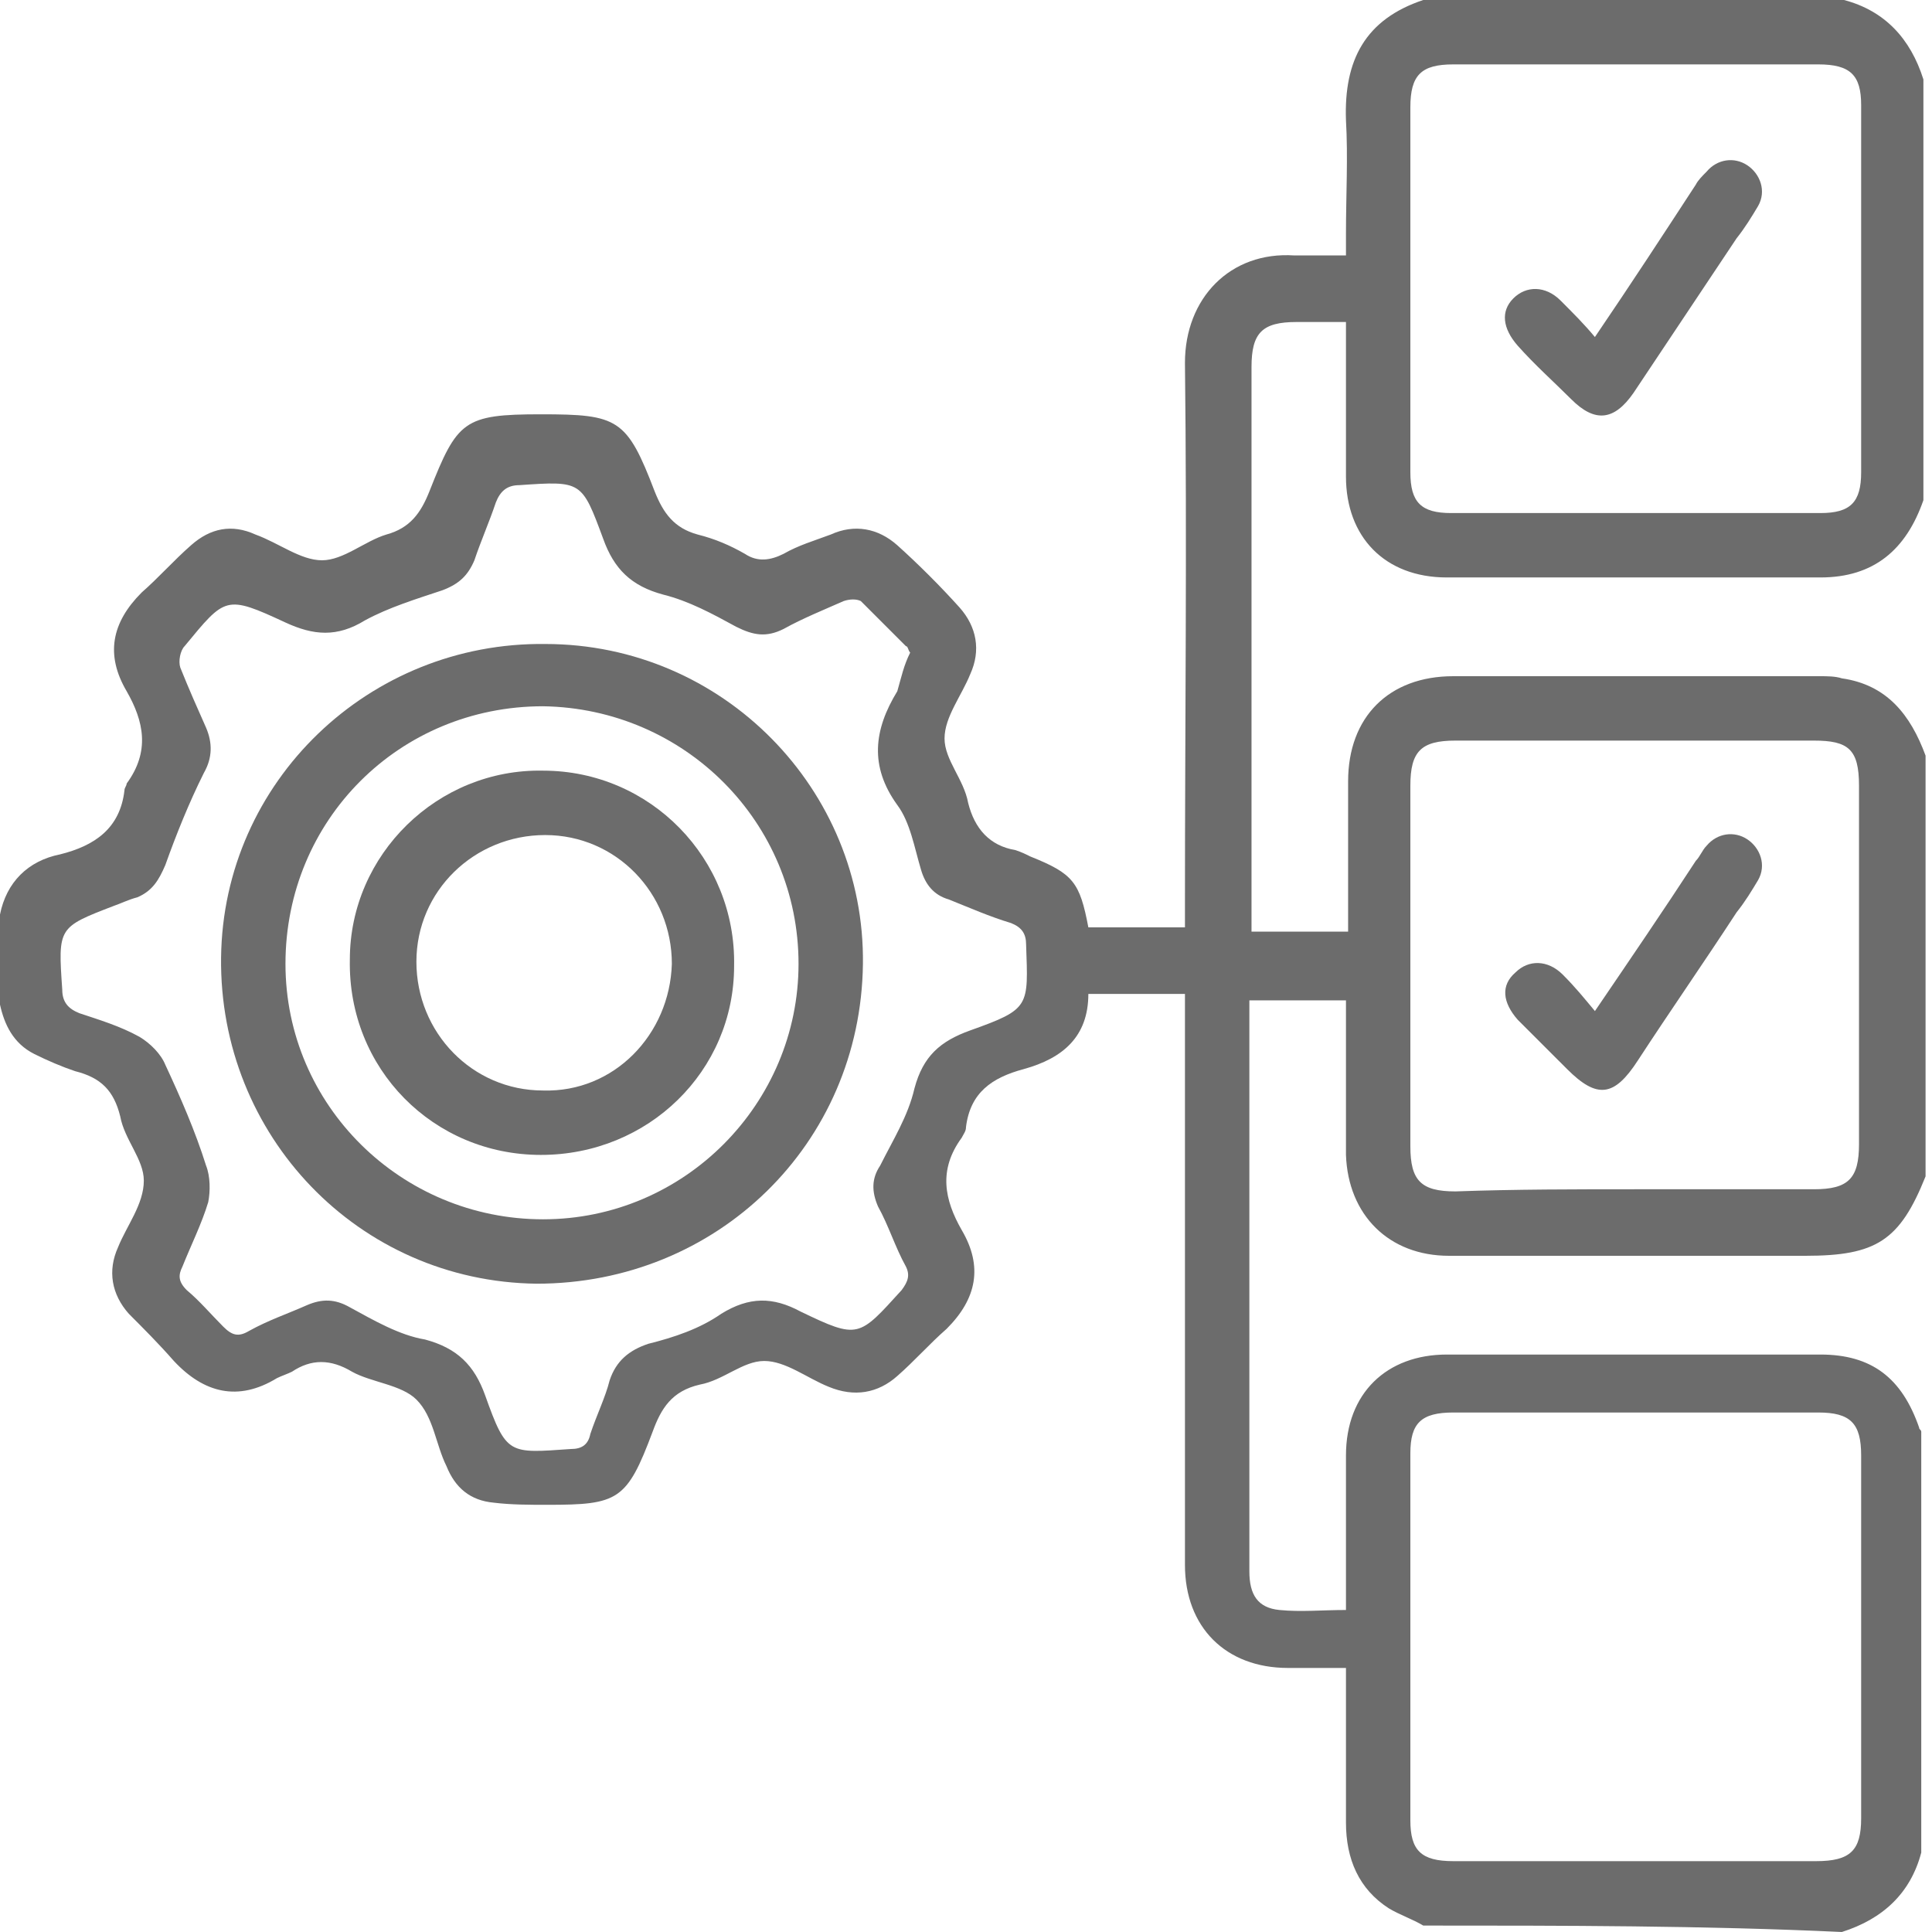
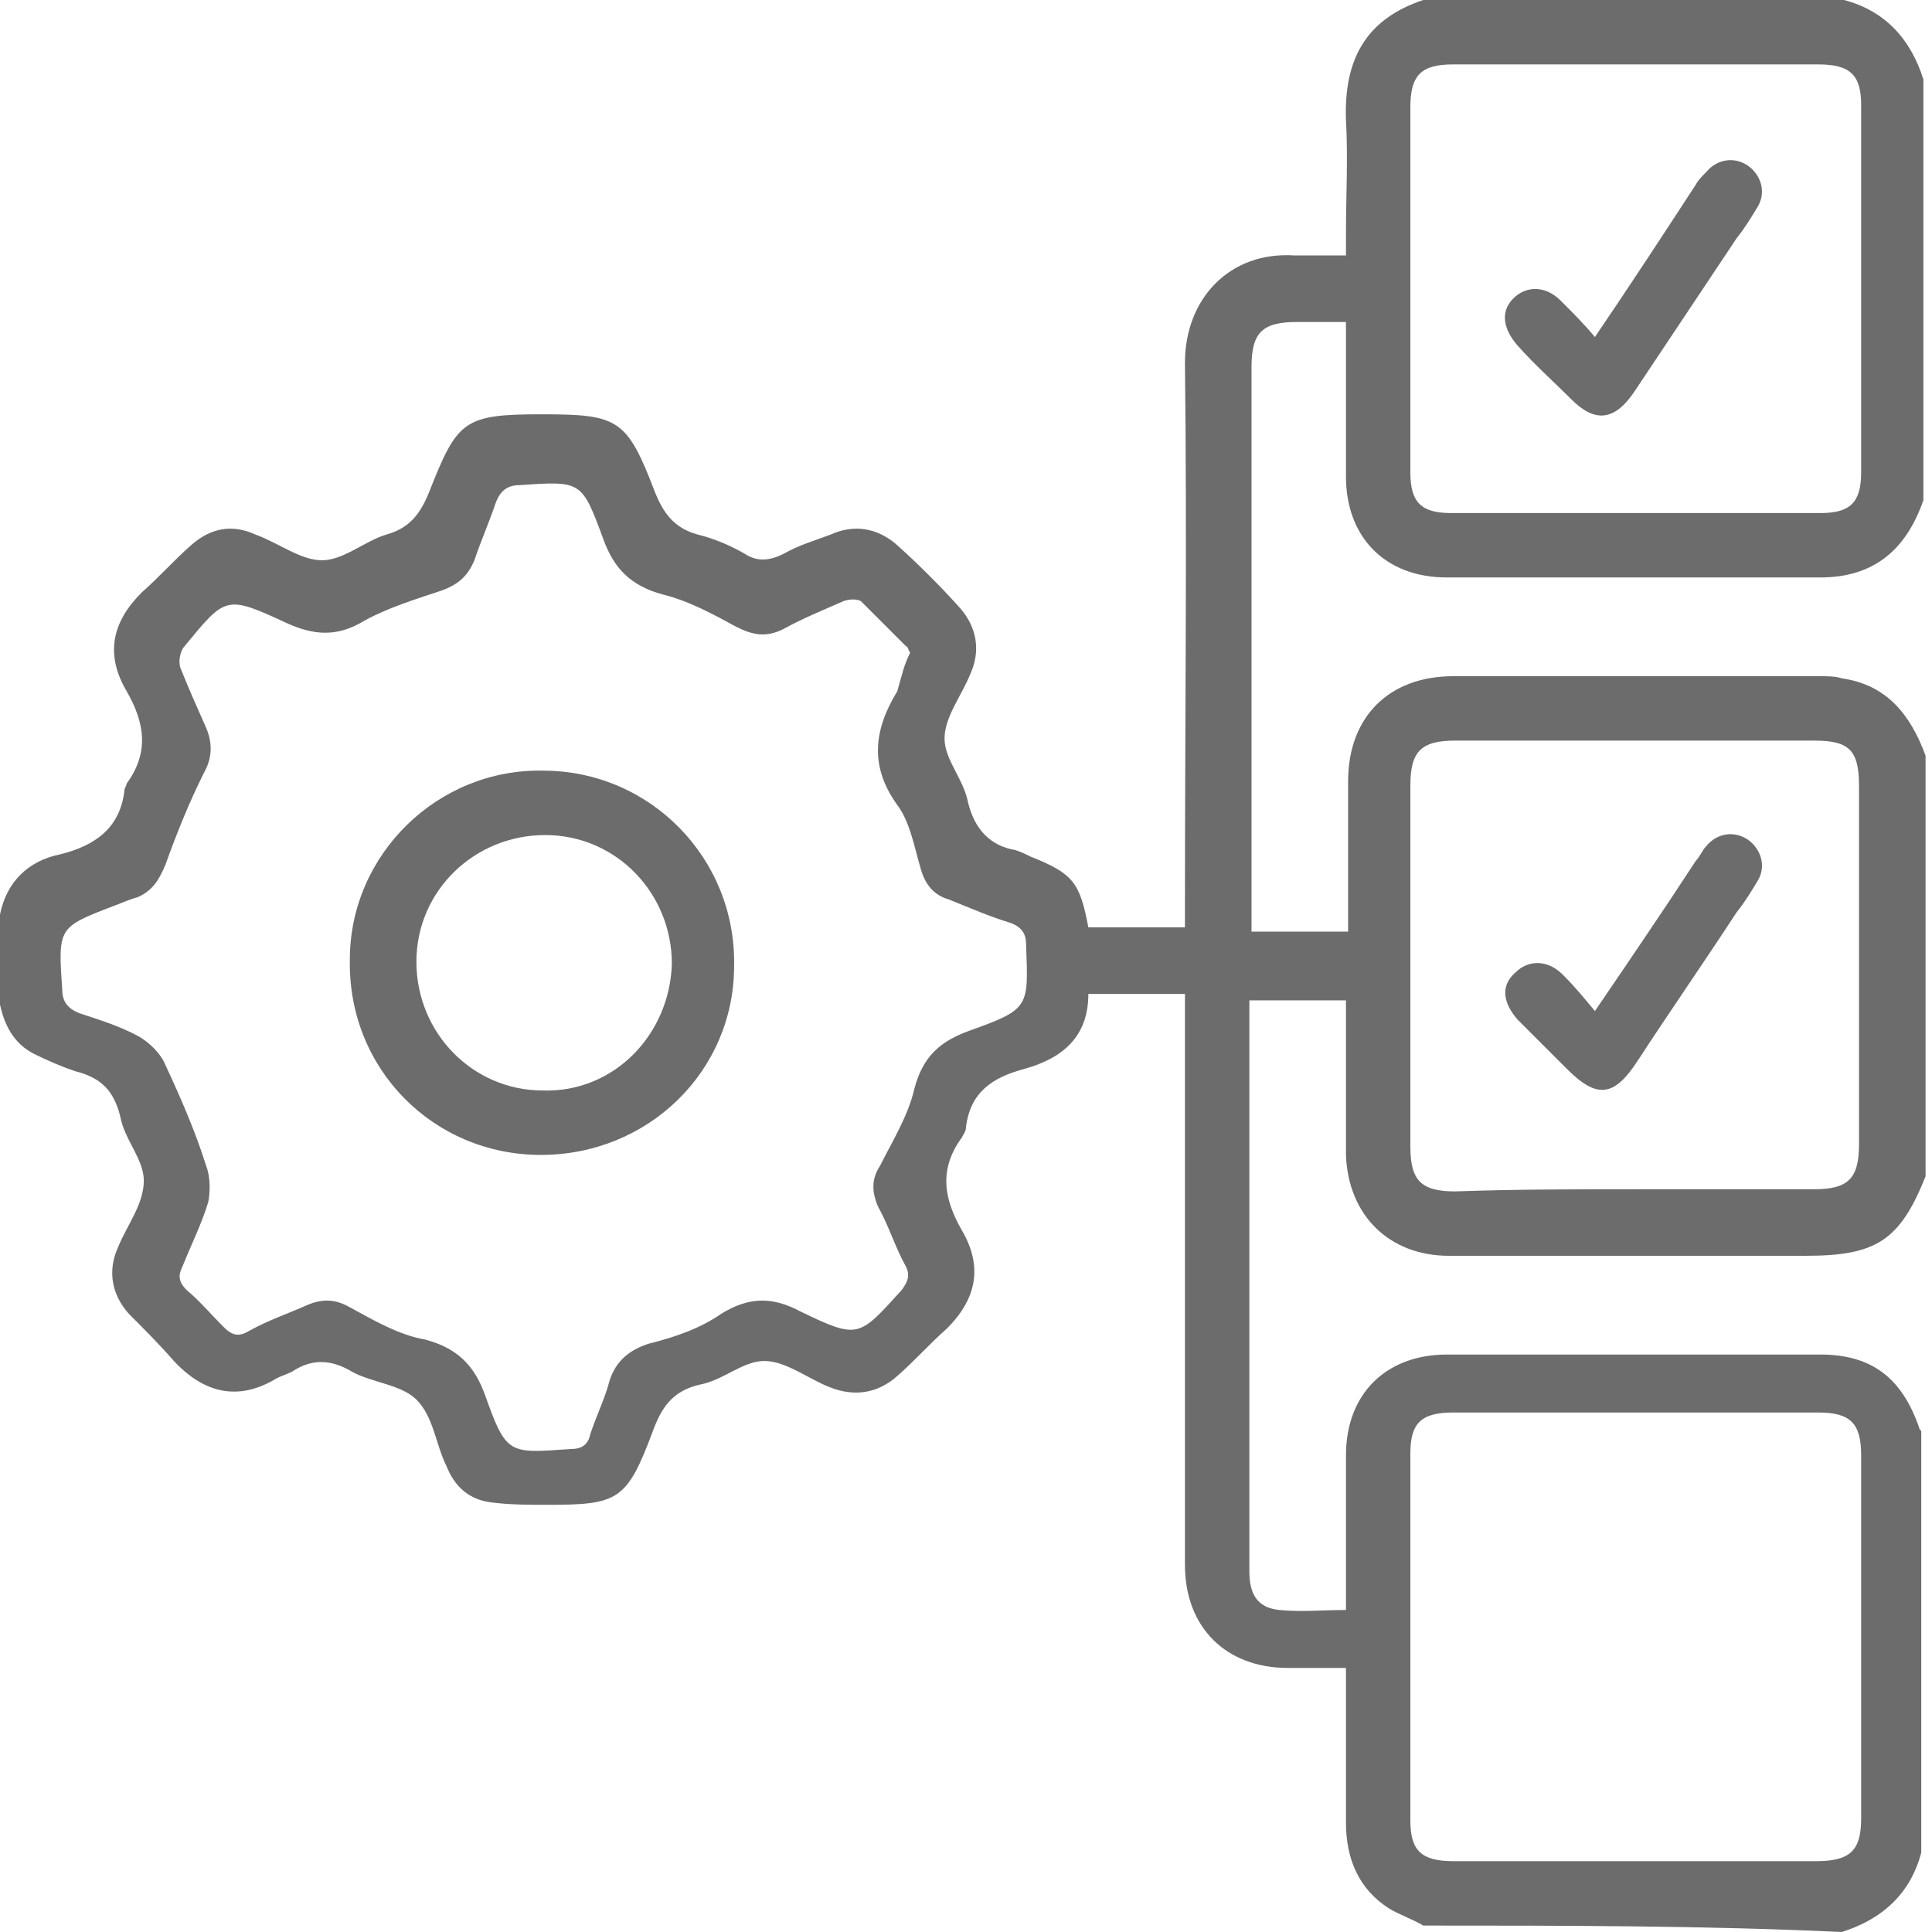
<svg xmlns="http://www.w3.org/2000/svg" width="100" height="100" viewBox="0 0 100 100" fill="none">
  <path d="M73.667 99.667C73.111 99.333 72.445 99.111 71.889 98.778C70.333 97.778 69.667 96.222 69.667 94.333C69.667 92.111 69.667 89.778 69.667 87.555C69.667 87.222 69.667 86.889 69.667 86.333C68.667 86.333 67.667 86.333 66.667 86.333C63.444 86.333 61.333 84.222 61.333 81C61.333 71.556 61.333 62.111 61.333 52.667C61.333 52.333 61.333 51.889 61.333 51.444C59.667 51.444 58 51.444 56.333 51.444C56.333 53.667 55 54.778 53 55.333C51.333 55.778 50.222 56.556 50 58.333C50 58.556 49.889 58.667 49.778 58.889C48.556 60.556 48.889 62.111 49.778 63.667C50.889 65.555 50.556 67.222 49 68.778C48.111 69.556 47.333 70.444 46.444 71.222C45.444 72.111 44.222 72.333 42.889 71.778C41.778 71.333 40.667 70.444 39.556 70.444C38.444 70.444 37.444 71.444 36.222 71.667C34.778 72 34.222 72.889 33.778 74.111C32.444 77.667 32 77.889 28.333 77.889C27.444 77.889 26.444 77.889 25.556 77.778C24.333 77.667 23.555 77 23.111 75.889C22.555 74.778 22.445 73.333 21.556 72.444C20.778 71.667 19.222 71.556 18.222 71C17.111 70.333 16.111 70.333 15.111 71C14.889 71.111 14.556 71.222 14.333 71.333C12.333 72.556 10.556 72.111 9 70.444C8.222 69.556 7.444 68.778 6.667 68C5.778 67 5.556 65.778 6.111 64.555C6.556 63.444 7.444 62.333 7.444 61.111C7.444 60 6.444 59 6.222 57.778C5.889 56.444 5.222 55.778 3.889 55.444C3.222 55.222 2.444 54.889 1.778 54.556C0.667 54 0.222 53 0 52C0 50.444 0 48.889 0 47.333C0.333 45.667 1.444 44.556 3.111 44.222C4.889 43.778 6.222 42.889 6.444 40.889C6.444 40.778 6.556 40.667 6.556 40.556C7.778 38.889 7.444 37.333 6.556 35.778C5.444 33.889 5.778 32.222 7.333 30.667C8.222 29.889 9 29 9.889 28.222C10.889 27.333 12 27.111 13.222 27.667C14.444 28.111 15.556 29 16.667 29C17.778 29 18.889 28 20 27.667C21.222 27.333 21.778 26.556 22.222 25.444C23.667 21.778 24 21.444 28 21.444C32 21.444 32.444 21.667 33.889 25.444C34.333 26.556 34.889 27.333 36.111 27.667C37 27.889 37.778 28.222 38.556 28.667C39.222 29.111 39.889 29 40.556 28.667C41.333 28.222 42.111 28 43 27.667C44.222 27.111 45.444 27.333 46.444 28.222C47.556 29.222 48.667 30.333 49.667 31.444C50.556 32.444 50.778 33.667 50.222 34.889C49.778 36 48.889 37.111 48.889 38.222C48.889 39.333 49.889 40.333 50.111 41.556C50.444 42.889 51.222 43.778 52.556 44C52.889 44.111 53.111 44.222 53.333 44.333C55.556 45.222 55.889 45.667 56.333 48C58 48 59.556 48 61.333 48C61.333 47.556 61.333 47.222 61.333 46.778C61.333 37.444 61.444 28.111 61.333 18.778C61.333 15.444 63.667 13 67 13.222C67.889 13.222 68.667 13.222 69.667 13.222C69.667 12.778 69.667 12.444 69.667 12.111C69.667 10.111 69.778 8.111 69.667 6.222C69.556 3.111 70.667 1 73.667 0C80.889 0 88.222 0 95.445 0C97.556 0.556 98.889 2 99.555 4.111C99.555 11.333 99.555 18.667 99.555 25.889C98.667 28.444 97 29.889 94.222 29.889C87.778 29.889 81.333 29.889 74.889 29.889C71.667 29.889 69.667 27.778 69.667 24.667C69.667 22.333 69.667 20.111 69.667 17.778C69.667 17.444 69.667 17.111 69.667 16.667C68.778 16.667 67.889 16.667 67.111 16.667C65.333 16.667 64.778 17.222 64.778 19C64.778 28.333 64.778 37.778 64.778 47.111C64.778 47.444 64.778 47.778 64.778 48.222C66.444 48.222 68 48.222 69.778 48.222C69.778 47.778 69.778 47.444 69.778 47.111C69.778 44.889 69.778 42.667 69.778 40.444C69.778 37.111 71.889 35 75.222 35C81.556 35 87.889 35 94.222 35C94.555 35 95 35 95.333 35.111C97.667 35.444 98.889 37 99.667 39.111C99.667 46.333 99.667 53.667 99.667 60.889C98.333 64.222 97.111 65 93.444 65C87.333 65 81.222 65 75 65C71.889 65 69.778 62.889 69.667 59.778C69.667 57.444 69.667 55.222 69.667 52.889C69.667 52.556 69.667 52.222 69.667 51.778C68 51.778 66.445 51.778 64.667 51.778C64.667 52.222 64.667 52.556 64.667 52.889C64.667 58.111 64.667 63.333 64.667 68.556C64.667 72.778 64.667 77.111 64.667 81.333C64.667 82.556 65.111 83.222 66.222 83.333C67.333 83.444 68.445 83.333 69.667 83.333C69.667 82.889 69.667 82.556 69.667 82.222C69.667 79.889 69.667 77.667 69.667 75.333C69.667 72.111 71.778 70.111 74.889 70.111C81.333 70.111 87.778 70.111 94.222 70.111C96.889 70.111 98.445 71.333 99.333 73.889C99.333 74 99.444 74 99.444 74.111C99.444 81.333 99.444 88.667 99.444 95.889C98.889 98 97.444 99.333 95.333 100C88.222 99.667 80.889 99.667 73.667 99.667ZM47.111 33.778C47 33.667 47 33.444 46.889 33.444C46.111 32.667 45.333 31.889 44.556 31.111C44.333 31 44 31 43.667 31.111C42.667 31.556 41.556 32 40.556 32.556C39.667 33 39 32.889 38.111 32.444C36.889 31.778 35.667 31.111 34.333 30.778C32.667 30.333 31.778 29.444 31.222 27.889C30.111 24.889 30.111 24.889 26.889 25.111C26.222 25.111 25.889 25.444 25.667 26C25.333 27 24.889 28 24.555 29C24.222 29.778 23.778 30.222 22.889 30.556C21.555 31 20.111 31.444 18.889 32.111C17.444 33 16.222 32.889 14.778 32.222C11.667 30.778 11.667 30.889 9.556 33.444C9.333 33.667 9.222 34.222 9.333 34.556C9.778 35.667 10.222 36.667 10.667 37.667C11 38.444 11 39.222 10.556 40C9.778 41.556 9.111 43.222 8.556 44.778C8.222 45.556 7.889 46.111 7.111 46.444C6.667 46.556 6.222 46.778 5.889 46.889C3 48 3 48 3.222 51.222C3.222 51.889 3.556 52.222 4.111 52.444C5.111 52.778 6.222 53.111 7.222 53.667C7.778 54 8.333 54.556 8.556 55.111C9.333 56.778 10.111 58.556 10.667 60.333C10.889 60.889 10.889 61.667 10.778 62.222C10.444 63.333 9.889 64.444 9.444 65.556C9.222 66 9.222 66.333 9.667 66.778C10.333 67.333 10.889 68 11.556 68.667C12 69.111 12.333 69.222 12.889 68.889C13.889 68.333 14.889 68 15.889 67.555C16.667 67.222 17.333 67.222 18.111 67.667C19.333 68.333 20.667 69.111 22 69.333C23.667 69.778 24.555 70.667 25.111 72.222C26.222 75.333 26.333 75.222 29.555 75C30.111 75 30.444 74.778 30.556 74.222C30.889 73.222 31.333 72.333 31.556 71.444C31.889 70.444 32.556 69.889 33.556 69.555C34.889 69.222 36.222 68.778 37.333 68C38.778 67.111 40 67.111 41.444 67.889C44.444 69.333 44.444 69.222 46.667 66.778C47 66.333 47.111 66 46.889 65.556C46.333 64.556 46 63.444 45.444 62.444C45.111 61.667 45.111 61 45.556 60.333C46.222 59 47 57.778 47.333 56.333C47.778 54.667 48.667 53.889 50.222 53.333C53.333 52.222 53.222 52.111 53.111 48.889C53.111 48.333 52.889 48 52.333 47.778C51.222 47.444 50.222 47 49.111 46.556C48.333 46.333 47.889 45.778 47.667 45C47.333 43.889 47.111 42.556 46.444 41.667C45 39.667 45.222 37.778 46.444 35.778C46.667 35 46.778 34.444 47.111 33.778ZM84.555 96.333C87.667 96.333 90.889 96.333 94 96.333C95.778 96.333 96.333 95.778 96.333 94.111C96.333 87.889 96.333 81.555 96.333 75.333C96.333 73.667 95.778 73.111 94.111 73.111C87.778 73.111 81.556 73.111 75.222 73.111C73.556 73.111 73 73.667 73 75.222C73 81.556 73 87.889 73 94.222C73 95.778 73.556 96.333 75.222 96.333C78.222 96.333 81.333 96.333 84.555 96.333ZM84.667 61.556C87.778 61.556 90.778 61.556 93.889 61.556C95.667 61.556 96.222 61 96.222 59.222C96.222 53 96.222 46.778 96.222 40.667C96.222 38.778 95.667 38.333 93.889 38.333C87.667 38.333 81.444 38.333 75.333 38.333C73.555 38.333 73 38.889 73 40.667C73 46.889 73 53.111 73 59.333C73 61.111 73.555 61.667 75.333 61.667C78.444 61.556 81.556 61.556 84.667 61.556ZM73 14.889C73 18.111 73 21.222 73 24.444C73 26 73.555 26.556 75.111 26.556C81.444 26.556 87.778 26.556 94.222 26.556C95.778 26.556 96.333 26 96.333 24.444C96.333 18.111 96.333 11.778 96.333 5.444C96.333 3.889 95.778 3.333 94.111 3.333C87.778 3.333 81.556 3.333 75.222 3.333C73.556 3.333 73 3.889 73 5.556C73 8.667 73 11.778 73 14.889Z" fill="#6C6C6C" />
-   <path d="M44.665 49.889C44.554 59.222 37.109 66.444 27.776 66.444C18.554 66.333 11.332 58.778 11.443 49.556C11.554 40.444 19.109 33.222 28.221 33.333C37.443 33.333 44.776 40.889 44.665 49.889ZM41.332 49.889C41.332 42.556 35.443 36.667 28.109 36.556C20.665 36.556 14.776 42.444 14.776 49.889C14.776 57.222 20.776 63.111 28.109 63.111C35.443 63.111 41.332 57.111 41.332 49.889Z" fill="#6C6C6C" />
  <path d="M82.553 52.333C84.442 49.556 86.109 47.111 87.775 44.556C87.997 44.333 88.109 44 88.331 43.778C88.886 43.111 89.775 43 90.442 43.444C91.109 43.889 91.442 44.778 90.998 45.556C90.664 46.111 90.331 46.667 89.886 47.222C88.22 49.778 86.442 52.333 84.775 54.889C83.553 56.778 82.664 56.889 81.109 55.333C80.22 54.444 79.442 53.667 78.553 52.778C77.775 51.889 77.664 51 78.442 50.333C79.109 49.667 80.109 49.667 80.886 50.444C81.553 51.111 81.997 51.667 82.553 52.333Z" fill="#6C6C6C" />
  <path d="M82.552 17.445C84.441 14.667 86.108 12.111 87.775 9.556C87.886 9.334 88.108 9.111 88.33 8.889C88.886 8.222 89.775 8.111 90.442 8.556C91.108 9 91.442 9.889 90.997 10.667C90.664 11.222 90.33 11.778 89.886 12.334C88.108 15 86.33 17.667 84.552 20.334C83.552 21.778 82.553 21.889 81.33 20.667C80.441 19.778 79.441 18.889 78.553 17.889C77.775 17 77.664 16.111 78.33 15.445C78.997 14.778 79.997 14.778 80.775 15.556C81.441 16.222 81.997 16.778 82.552 17.445Z" fill="#6C6C6C" />
  <path d="M27.997 59.778C22.442 59.778 17.997 55.333 18.108 49.666C18.108 44.222 22.664 39.778 28.108 39.889C33.664 39.889 38.108 44.444 37.997 50C37.997 55.444 33.553 59.778 27.997 59.778ZM34.775 49.889C34.775 46.222 31.886 43.222 28.22 43.222C24.553 43.222 21.553 46.111 21.553 49.778C21.553 53.444 24.442 56.444 28.108 56.444C31.775 56.555 34.664 53.555 34.775 49.889Z" fill="#6C6C6C" />
</svg>